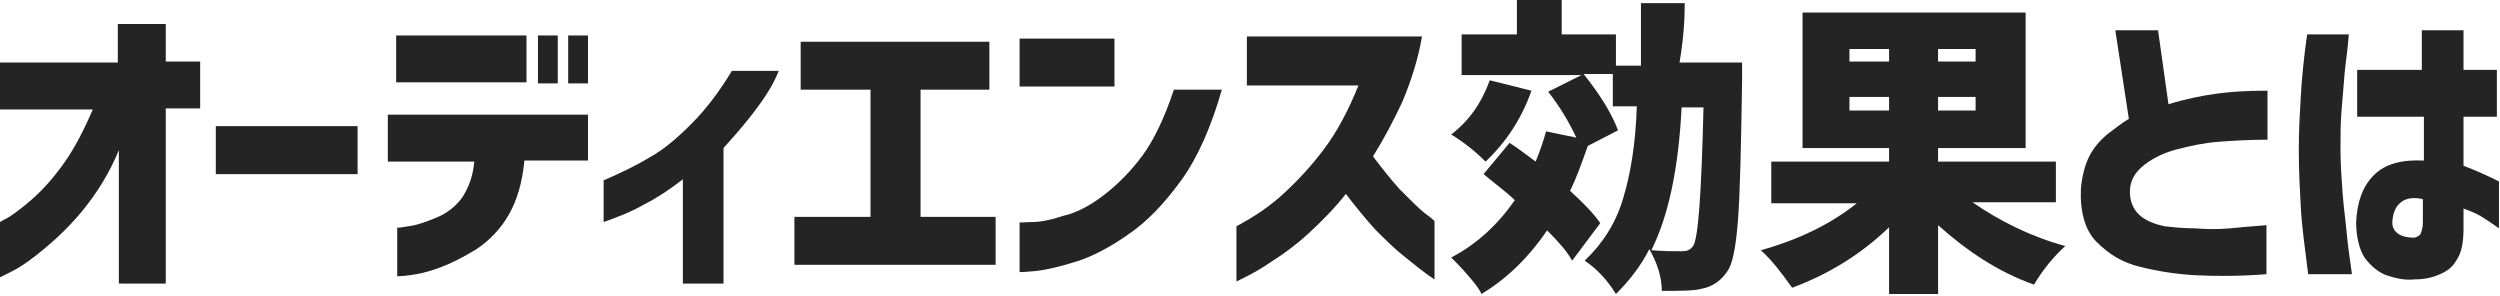
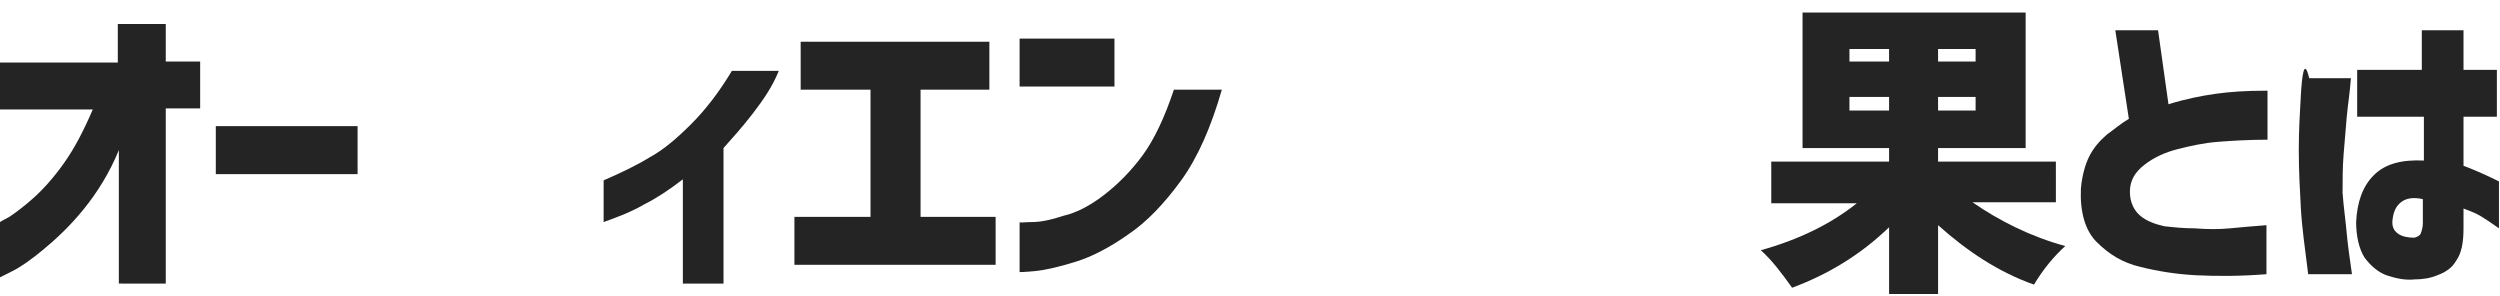
<svg xmlns="http://www.w3.org/2000/svg" version="1.1" id="レイヤー_1" x="0px" y="0px" width="239.8px" height="28.4px" viewBox="0 0 239.8 28.4" style="enable-background:new 0 0 239.8 28.4;" xml:space="preserve">
  <style type="text/css">
	.st0{fill:#242424;}
</style>
  <g>
    <path class="st0" d="M15.9,27.2V10.4h3.3V5.9h-3.3V2.3h-4.6v3.7H0v4.5h8.9c-0.9,2.1-1.8,3.8-2.8,5.2c-1,1.4-2,2.5-2.9,3.3   c-0.9,0.8-1.7,1.4-2.3,1.8C0.3,21.1,0,21.3,0,21.3v5.3c0,0,0.4-0.2,1.2-0.6c0.8-0.4,1.8-1.1,3-2.1c1.2-1,2.5-2.2,3.8-3.8   c1.3-1.6,2.5-3.5,3.4-5.7v12.8H15.9z" />
    <path class="st0" d="M34.3,16.7v-4.6H20.7v4.6H34.3z" />
-     <path class="st0" d="M45.5,15.4c-0.1,1.5-0.6,2.7-1.2,3.6c-0.7,0.9-1.5,1.5-2.5,1.9c-1,0.4-1.8,0.7-2.6,0.8   c-0.7,0.1-1.1,0.2-1.1,0.1v4.7c0,0,0.4,0,1.2-0.1c0.8-0.1,1.7-0.3,2.8-0.7c1.1-0.4,2.3-1,3.6-1.8c1.2-0.8,2.3-1.9,3.1-3.3   c0.8-1.4,1.3-3.1,1.5-5.2h6.1V11H37.2v4.5H45.5z M50.5,7.9V3.4H38v4.5H50.5z M53.5,8V3.4h-1.9V8H53.5z M56.4,8V3.4h-1.9V8H56.4z" />
    <path class="st0" d="M70.2,6.8c-1.2,2-2.5,3.7-3.9,5.1c-1.4,1.4-2.7,2.5-4,3.2c-1.3,0.8-2.8,1.5-4.4,2.2v4c1.4-0.5,2.7-1,3.9-1.7   c1.2-0.6,2.4-1.4,3.7-2.4v10h3.9V14.2c0.8-0.9,1.8-2,2.8-3.3c1-1.3,1.9-2.6,2.5-4.1H70.2z" />
    <path class="st0" d="M83.5,8.6v12.2h-7.3v4.6h19.3v-4.6h-7.2V8.6h6.6V4H76.8v4.6H83.5z" />
    <path class="st0" d="M106.9,8.3V3.7h-9.1v4.6H106.9z M112.6,8.6c-0.9,2.7-1.9,4.8-3,6.3c-1.1,1.5-2.4,2.8-3.7,3.8   c-1.3,1-2.6,1.7-3.9,2c-1.2,0.4-2.2,0.6-3,0.6c-0.8,0-1.2,0.1-1.2,0v4.8c0,0,0.5,0,1.5-0.1c1-0.1,2.3-0.4,3.9-0.9   c1.6-0.5,3.3-1.4,5-2.6c1.8-1.2,3.5-3,5.1-5.2c1.6-2.2,2.9-5.2,3.9-8.7H112.6z" />
-     <path class="st0" d="M130.3,8.2c-1,2.5-2.1,4.5-3.3,6.1c-1.2,1.6-2.5,3-3.8,4.2c-1.4,1.3-2.9,2.3-4.6,3.2V27c0,0,0.4-0.2,1-0.5   c0.6-0.3,1.5-0.8,2.5-1.5c1.1-0.7,2.2-1.5,3.4-2.6c1.2-1.1,2.5-2.4,3.6-3.8c0.9,1.2,1.9,2.4,2.8,3.4c1,1,1.9,1.9,2.8,2.6   c0.9,0.7,1.8,1.5,2.9,2.2v-5.6c0,0-0.3-0.3-1-0.8c-0.6-0.5-1.4-1.3-2.3-2.2c-0.9-1-1.7-2-2.6-3.2c1-1.6,1.9-3.3,2.8-5.2   c0.8-1.9,1.5-4,1.9-6.3h-16.8v4.7H130.3z" />
-     <path class="st0" d="M139.2,12.9c1.3,0.8,2.4,1.7,3.3,2.6c1.9-1.8,3.4-4,4.4-6.8l-4-1C142.1,9.9,140.9,11.6,139.2,12.9L139.2,12.9z    M162.4,23.6c-0.3,0.4-0.6,0.5-1.1,0.5c-0.8,0-1.8,0-2.9-0.1c1.6-3.2,2.6-7.7,2.9-13.7h2.1C163.2,18.5,162.9,22.9,162.4,23.6   L162.4,23.6z M161.6,0.3h-4.2v6H155V3.3h-5.2V0h-4.3v3.3h-5.3v3.9h11.5l-3.2,1.6c1.1,1.4,2,2.9,2.7,4.4l-2.9-0.6   c-0.2,0.7-0.5,1.7-1,2.9c-0.8-0.6-1.6-1.2-2.5-1.8l-2.5,3c1.2,1,2.3,1.8,3,2.5c-1.6,2.3-3.6,4.2-6.1,5.5c0.4,0.4,1,1,1.6,1.7   c0.6,0.7,1.1,1.3,1.3,1.8c2.5-1.5,4.6-3.6,6.3-6.1c1.1,1.1,1.9,2,2.4,2.9l2.7-3.6c-0.7-1-1.7-2-2.9-3.1c0.6-1.2,1.1-2.6,1.7-4.3   l2.9-1.5c-0.6-1.6-1.7-3.4-3.3-5.4h2.8v3.1h2.3c-0.1,3.5-0.6,6.5-1.3,8.8c-0.7,2.4-2,4.4-3.7,6c1.2,0.8,2.2,1.9,3,3.2   c1.3-1.3,2.4-2.7,3.2-4.3c0.7,1.2,1.2,2.6,1.2,4c1.8,0,3.1,0,3.8-0.2c1.1-0.2,1.9-0.8,2.5-1.7c0.5-0.7,0.8-2.3,1-4.8   c0.2-2.5,0.3-7,0.4-13.4c0-0.3,0-0.9,0-1.8h-6C161.5,3.7,161.6,1.7,161.6,0.3L161.6,0.3z" />
    <path class="st0" d="M177.4,9.3h3.8v1.3h-3.8V9.3z M181.2,4.7v1.2h-3.8V4.7H181.2z M185.9,5.9V4.7h3.6v1.2H185.9z M185.9,10.5V9.3   h3.6v1.3H185.9z M197.1,15.5h-11.2v-1.3h8.4v-13h-21.4v13h8.3v1.3h-11.3v4h8.2c-2.5,2-5.6,3.5-9.2,4.5c1.1,1,2,2.2,3,3.6   c3.5-1.3,6.6-3.2,9.3-5.8v6.4h4.7v-6.6c2.8,2.5,5.8,4.5,9.2,5.7c0.9-1.5,1.9-2.7,3-3.7c-3.3-0.9-6.3-2.4-8.9-4.2h8V15.5z" />
    <path class="st0" d="M217.3,8.7c-1.8,0-3.4,0.1-4.8,0.3c-1.4,0.2-2.9,0.5-4.5,1L207,2.9h-4.1l1.3,8.5c-0.7,0.4-1.4,1-2.1,1.5   c-0.7,0.6-1.3,1.3-1.7,2.1c-0.4,0.8-0.7,1.9-0.8,3.1c-0.1,2.2,0.4,4,1.5,5.1c1.2,1.2,2.5,2,4.2,2.4c1.6,0.4,3.4,0.7,5.3,0.8   c2,0.1,4.3,0.1,6.8-0.1v-4.7c-1.3,0.1-2.5,0.2-3.5,0.3c-1,0.1-2.2,0.1-3.4,0c-1.1,0-2-0.1-2.9-0.2c-0.9-0.2-1.7-0.5-2.3-1   c-0.6-0.5-1-1.3-1-2.3c0-1.1,0.5-1.9,1.4-2.6c0.9-0.7,2-1.2,3.2-1.5c1.2-0.3,2.5-0.6,3.9-0.7c1.3-0.1,2.9-0.2,4.7-0.2V8.7z" />
-     <path class="st0" d="M220.7,9.1c-0.1,1.7-0.2,3.4-0.2,5.3c0,2,0.1,3.8,0.2,5.6c0.1,1.8,0.4,3.9,0.7,6.3h4.2   c-0.2-1.4-0.4-2.8-0.5-3.9c-0.1-1.2-0.3-2.5-0.4-3.9c-0.1-1.4-0.2-2.8-0.2-4.2c0-1.2,0-2.5,0.1-3.7c0.1-1.3,0.2-2.5,0.3-3.6   c0.1-1.1,0.3-2.3,0.4-3.7h-4C221,5.4,220.8,7.4,220.7,9.1z M226.3,11.2h6.2v4.2c-2.1-0.1-3.7,0.3-4.8,1.4c-1.1,1.1-1.6,2.6-1.7,4.5   c0,1.4,0.3,2.6,0.8,3.4c0.6,0.8,1.3,1.4,2.1,1.7c0.9,0.3,1.8,0.5,2.7,0.4c0.7,0,1.5-0.1,2.2-0.4c0.8-0.3,1.4-0.7,1.8-1.4   c0.5-0.7,0.7-1.7,0.7-3.1V20c0.5,0.2,1.1,0.4,1.6,0.7c0.5,0.3,1.1,0.7,1.8,1.2v-4.5c-1.4-0.7-2.6-1.2-3.4-1.5v-4.7h3.2V6.7h-3.2   V2.9l-4,0v3.8h-6.2V11.2z M230,22.4c-0.4-0.3-0.6-0.7-0.5-1.4c0.1-0.7,0.3-1.2,0.8-1.6c0.5-0.4,1.2-0.5,2.1-0.3v2.3   c0,0.4-0.1,0.7-0.2,1c-0.1,0.2-0.3,0.3-0.6,0.4C231,22.8,230.4,22.7,230,22.4z" />
+     <path class="st0" d="M220.7,9.1c-0.1,1.7-0.2,3.4-0.2,5.3c0,2,0.1,3.8,0.2,5.6c0.1,1.8,0.4,3.9,0.7,6.3h4.2   c-0.2-1.4-0.4-2.8-0.5-3.9c-0.1-1.2-0.3-2.5-0.4-3.9c0-1.2,0-2.5,0.1-3.7c0.1-1.3,0.2-2.5,0.3-3.6   c0.1-1.1,0.3-2.3,0.4-3.7h-4C221,5.4,220.8,7.4,220.7,9.1z M226.3,11.2h6.2v4.2c-2.1-0.1-3.7,0.3-4.8,1.4c-1.1,1.1-1.6,2.6-1.7,4.5   c0,1.4,0.3,2.6,0.8,3.4c0.6,0.8,1.3,1.4,2.1,1.7c0.9,0.3,1.8,0.5,2.7,0.4c0.7,0,1.5-0.1,2.2-0.4c0.8-0.3,1.4-0.7,1.8-1.4   c0.5-0.7,0.7-1.7,0.7-3.1V20c0.5,0.2,1.1,0.4,1.6,0.7c0.5,0.3,1.1,0.7,1.8,1.2v-4.5c-1.4-0.7-2.6-1.2-3.4-1.5v-4.7h3.2V6.7h-3.2   V2.9l-4,0v3.8h-6.2V11.2z M230,22.4c-0.4-0.3-0.6-0.7-0.5-1.4c0.1-0.7,0.3-1.2,0.8-1.6c0.5-0.4,1.2-0.5,2.1-0.3v2.3   c0,0.4-0.1,0.7-0.2,1c-0.1,0.2-0.3,0.3-0.6,0.4C231,22.8,230.4,22.7,230,22.4z" />
  </g>
</svg>